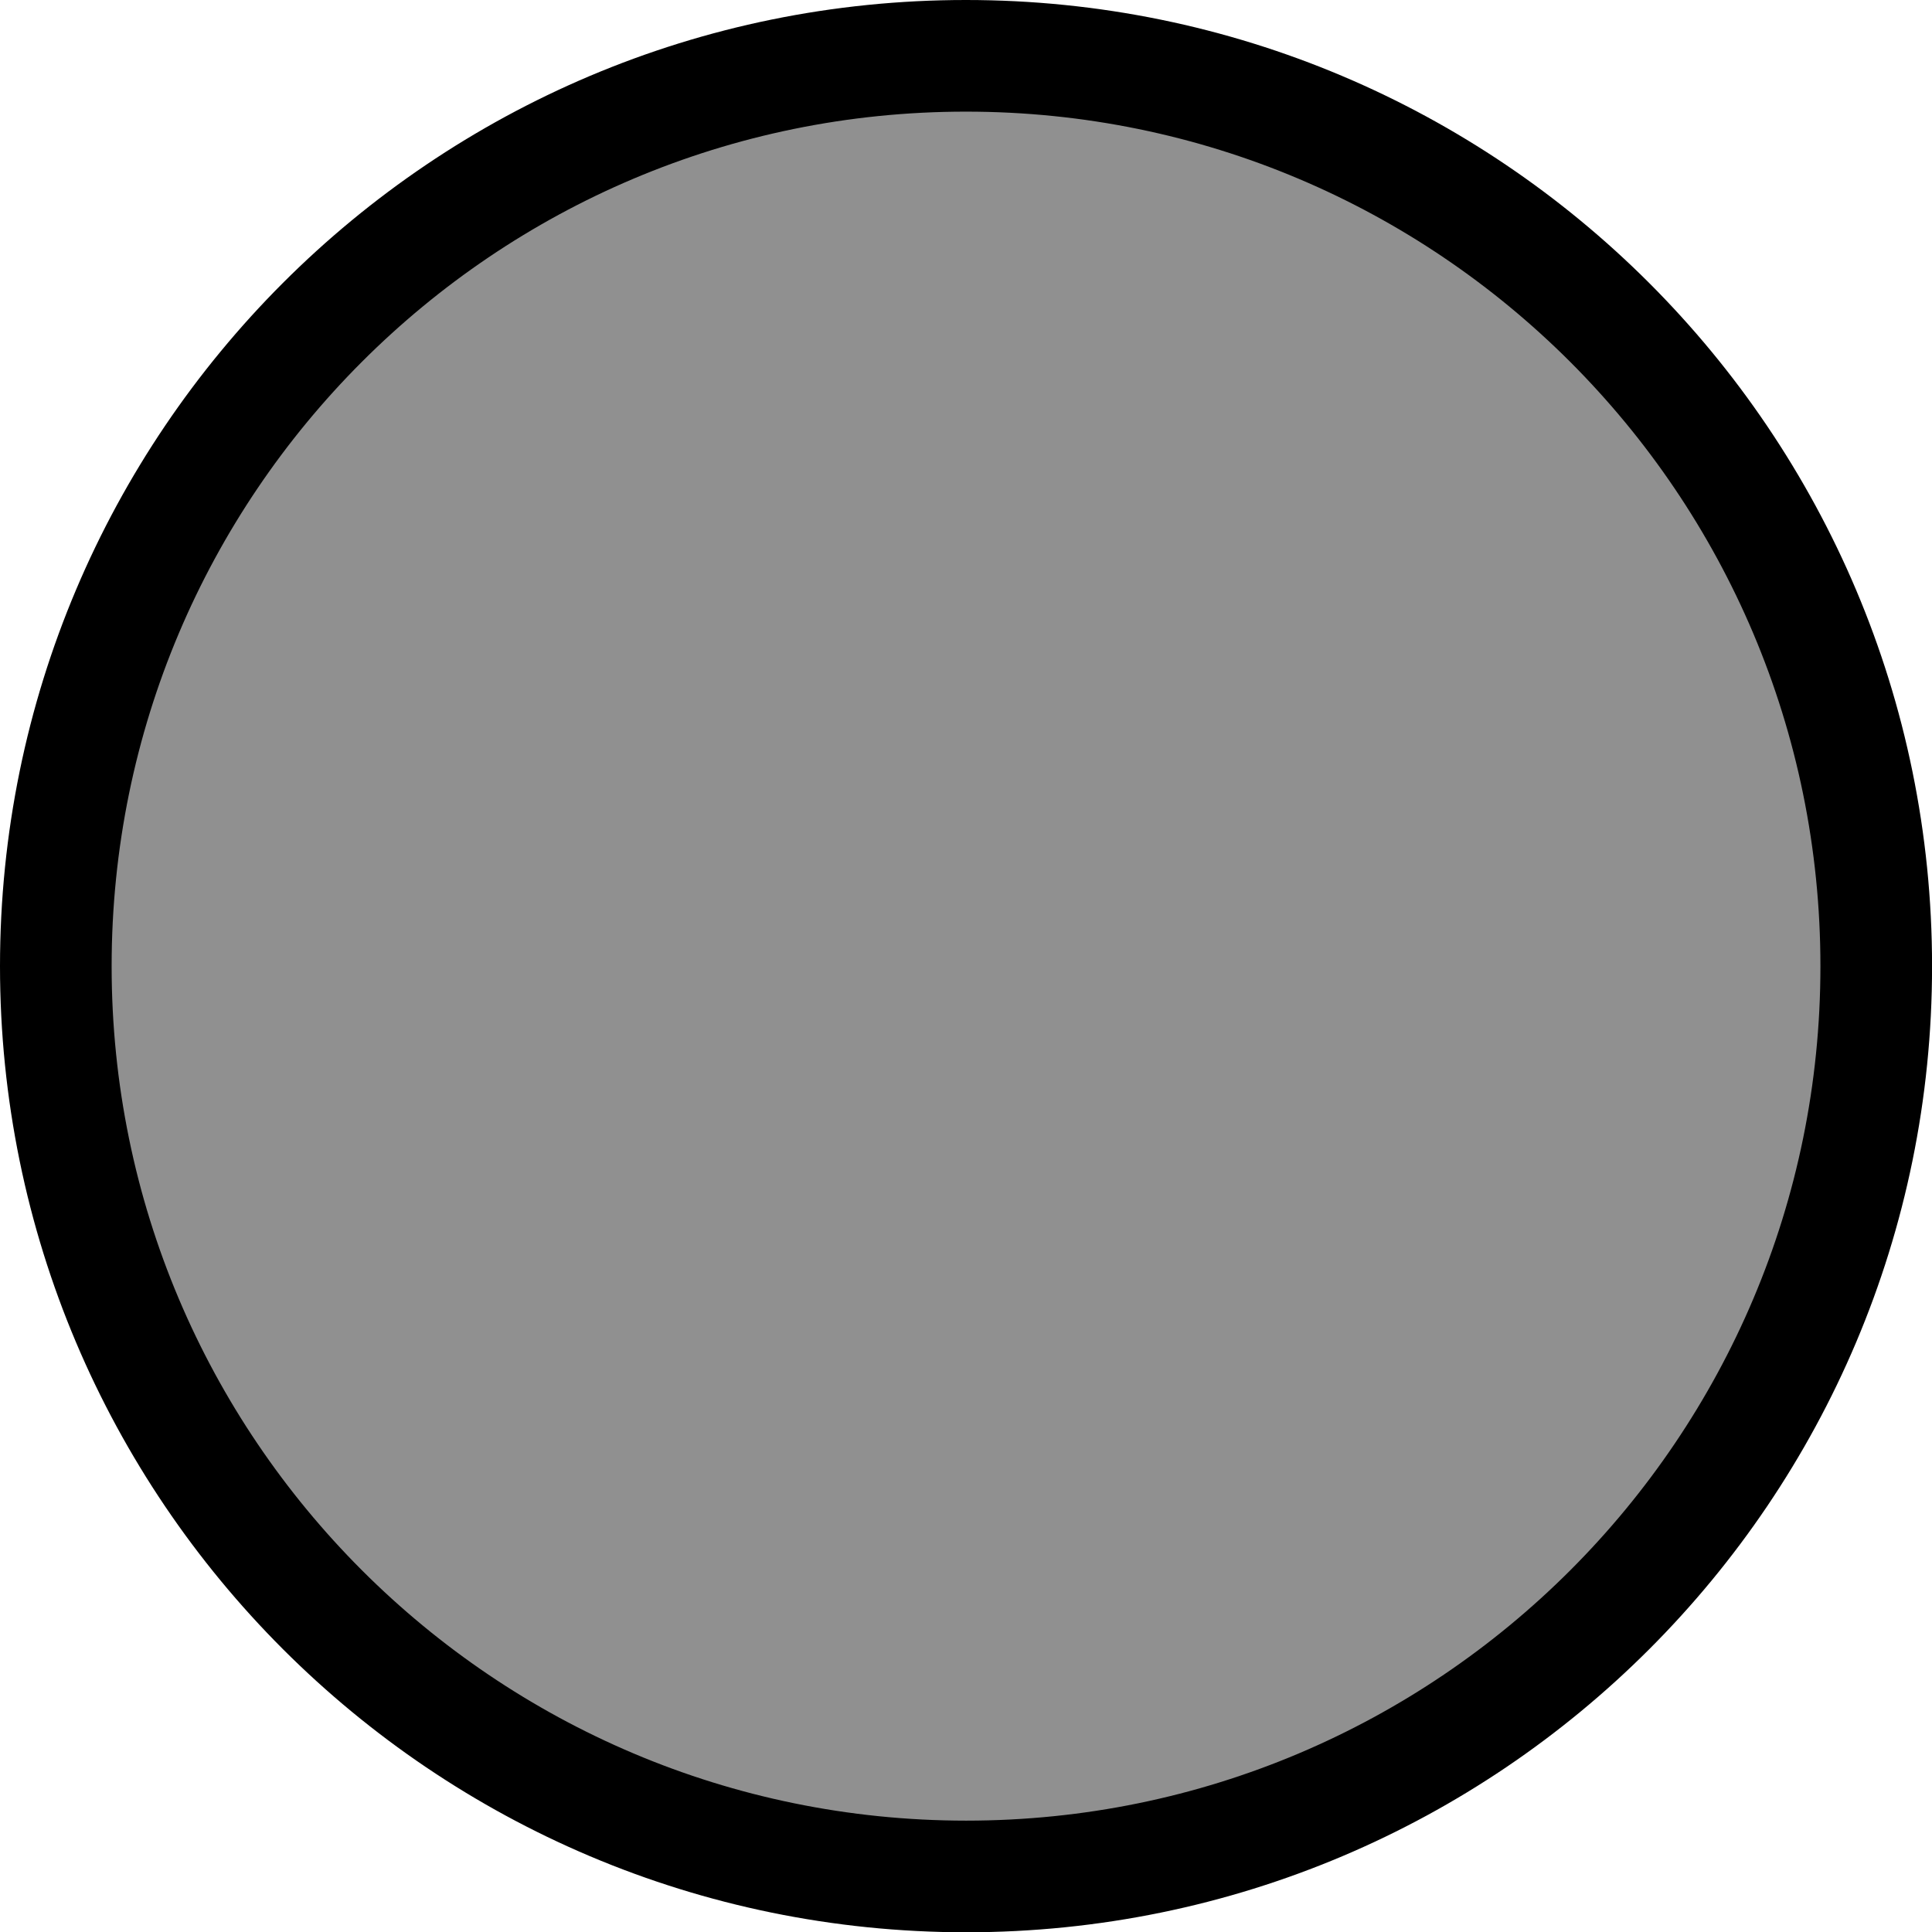
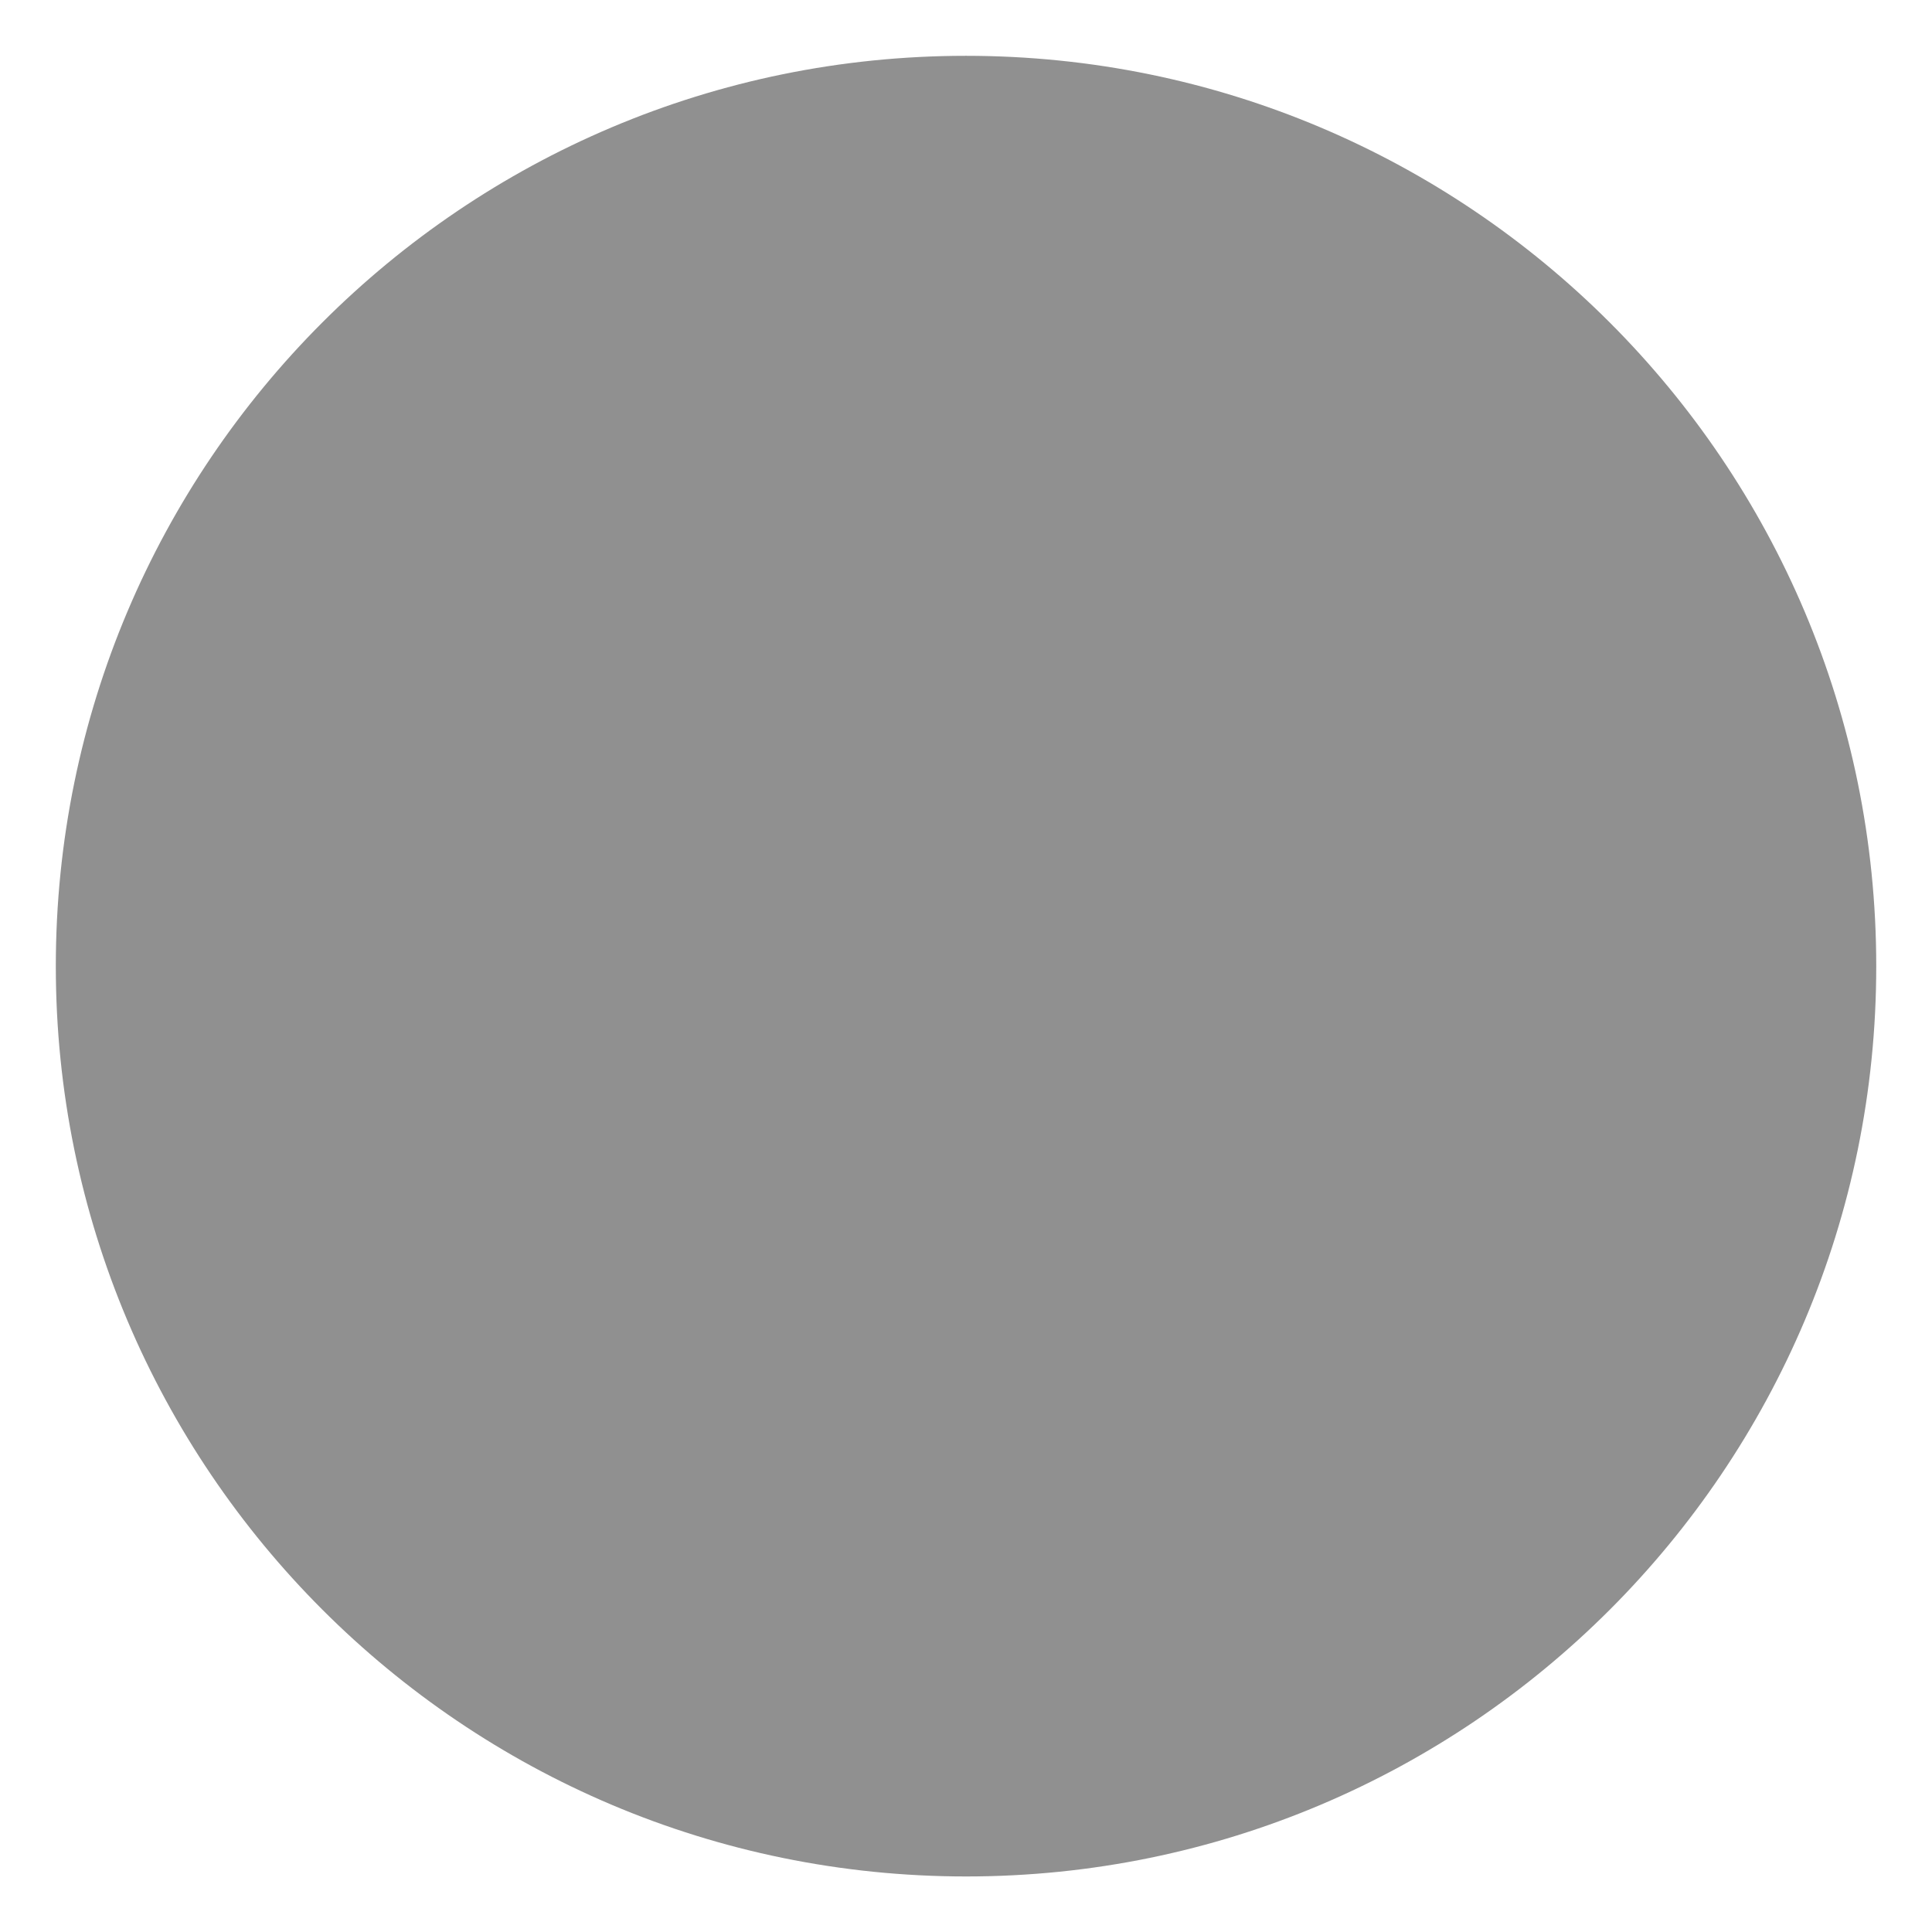
<svg xmlns="http://www.w3.org/2000/svg" version="1.1" id="Layer_1" x="0px" y="0px" width="34.613px" height="34.617px" viewBox="0 0 34.613 34.617" enable-background="new 0 0 34.613 34.617" xml:space="preserve">
  <g>
    <path id="changecolor_16_" fill="#909090" d="M17.306,1c9.008,0,16.309,7.3,16.308,16.31c0.002,9.004-7.299,16.307-16.305,16.308   C8.301,33.615,1,26.313,1,17.31C1,8.3,8.301,0.999,17.306,1z" />
-     <path fill="none" stroke="#000000" stroke-width="2" stroke-linecap="round" stroke-linejoin="round" stroke-miterlimit="10" d="   M17.306,1c9.008,0,16.309,7.3,16.308,16.31c0.002,9.004-7.299,16.307-16.305,16.308C8.301,33.615,1,26.313,1,17.31   C1,8.3,8.301,0.999,17.306,1z" />
  </g>
</svg>